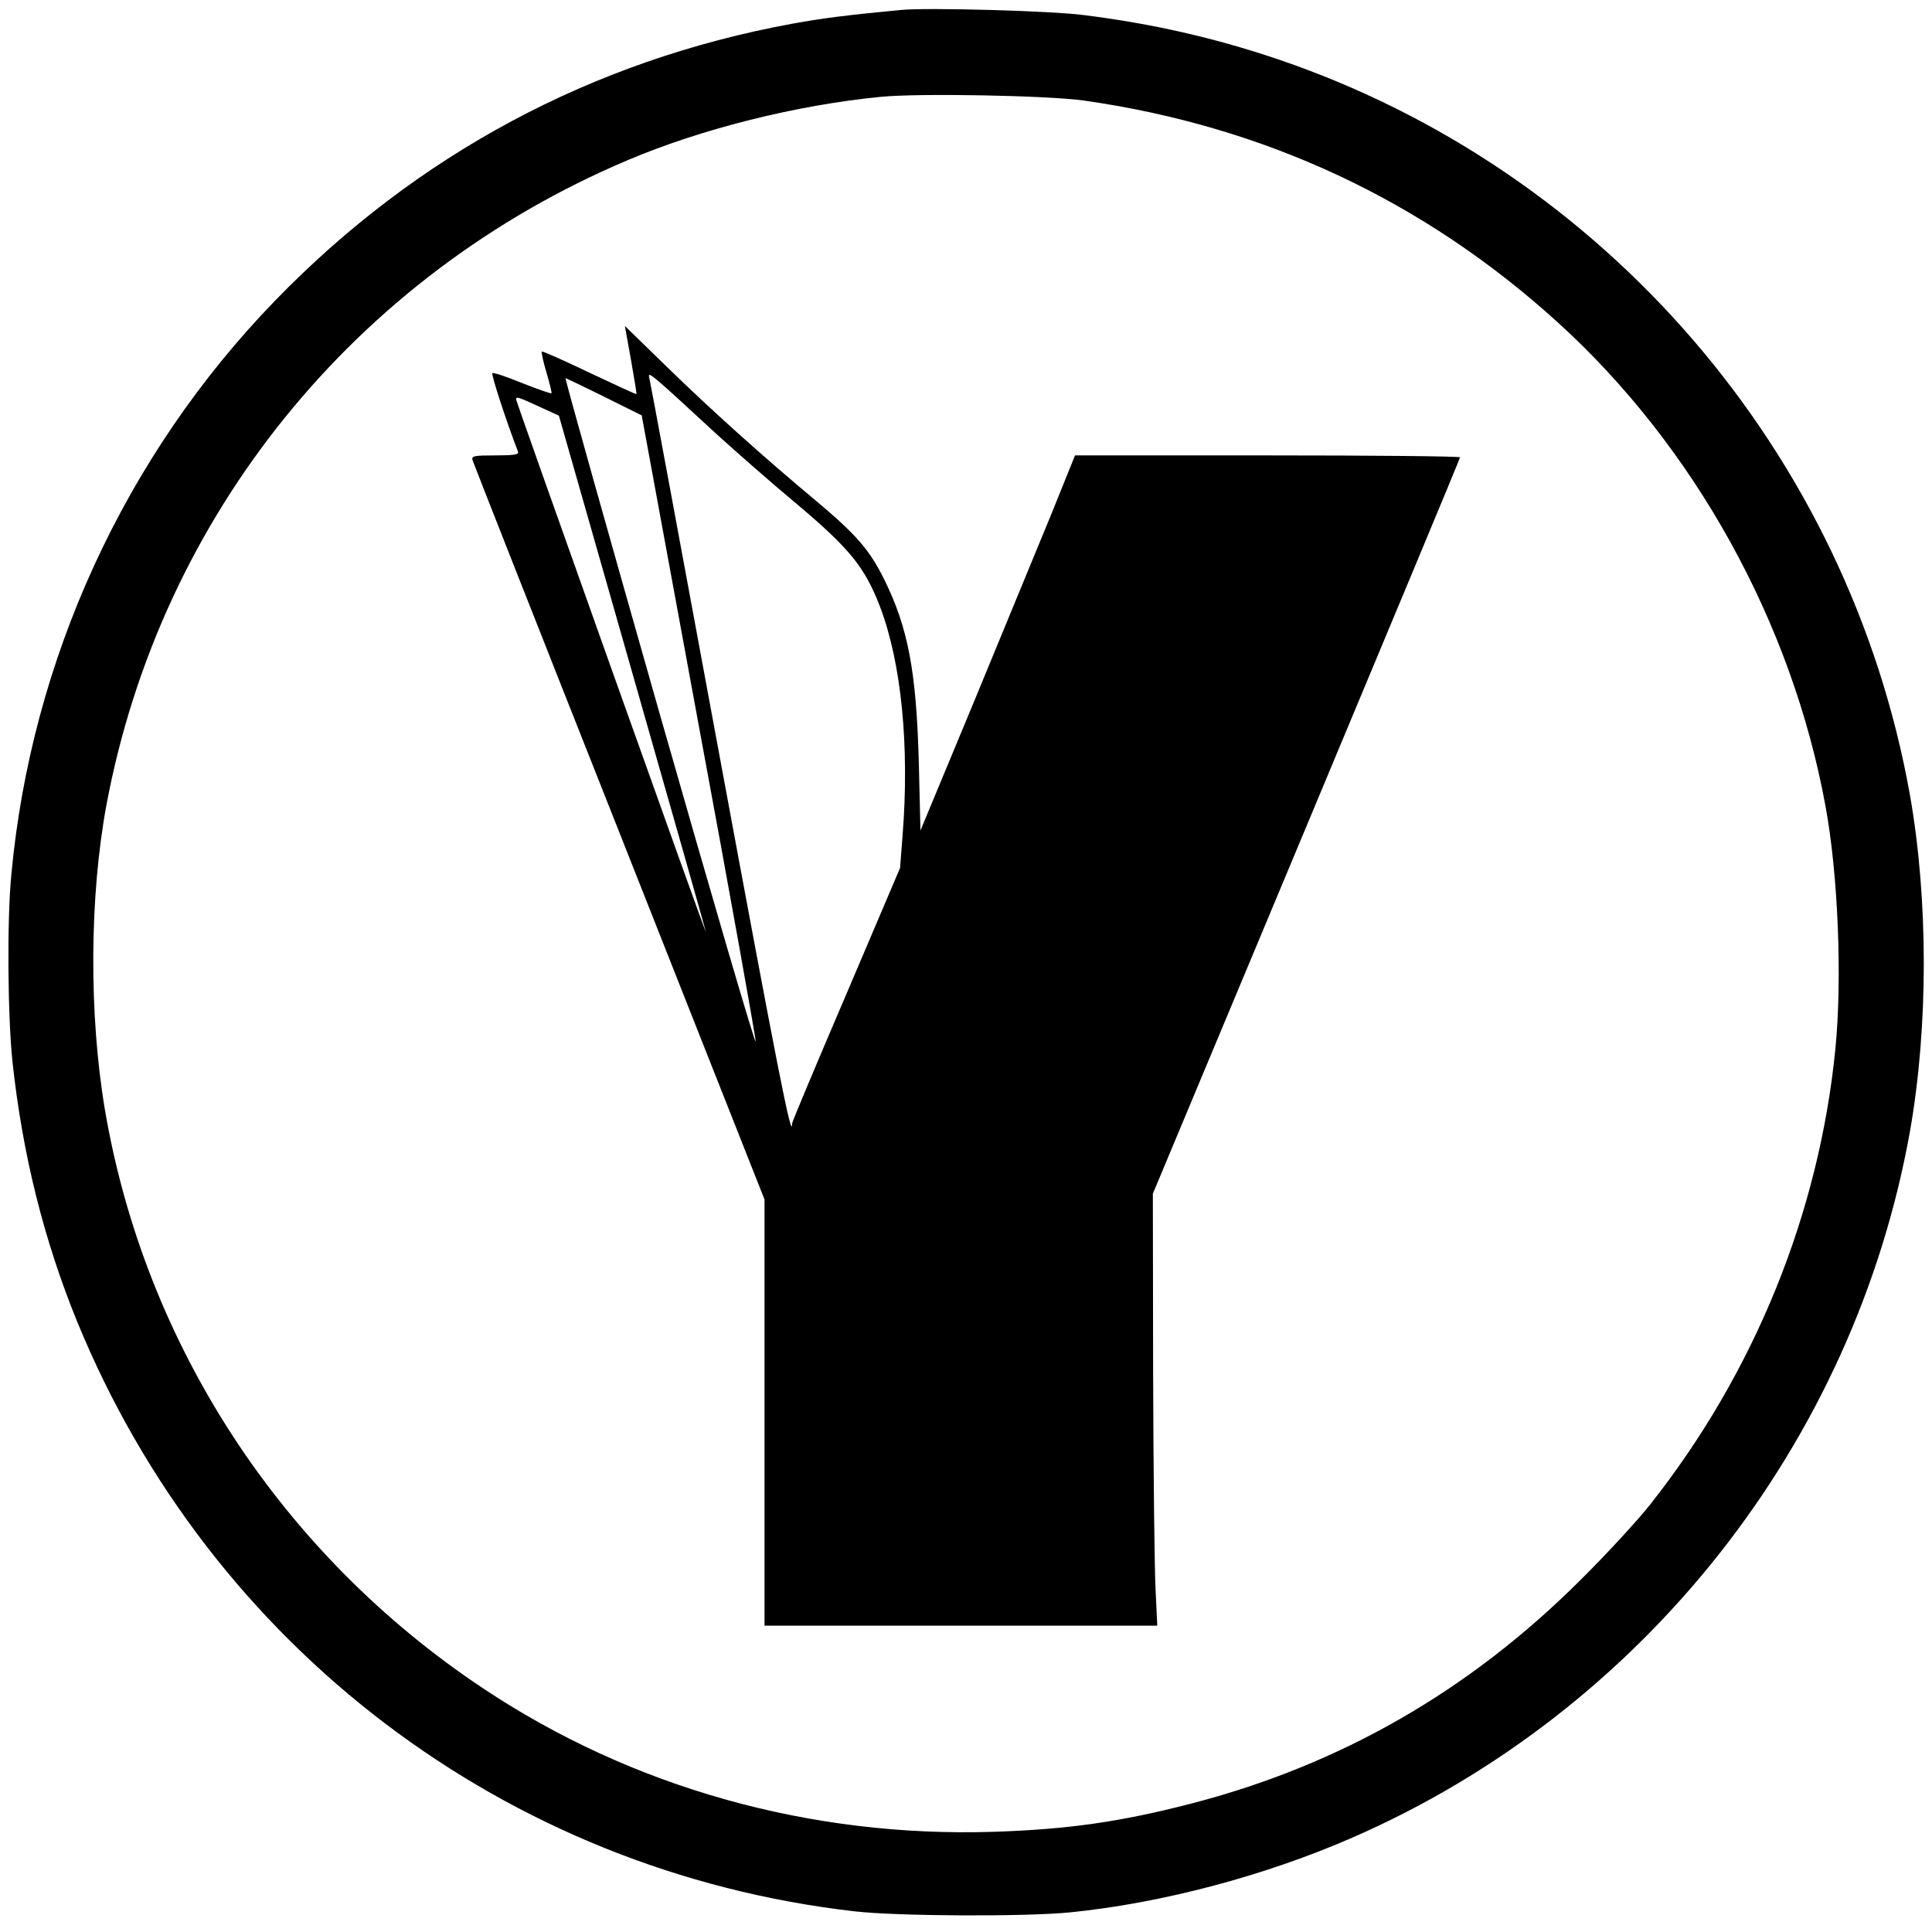
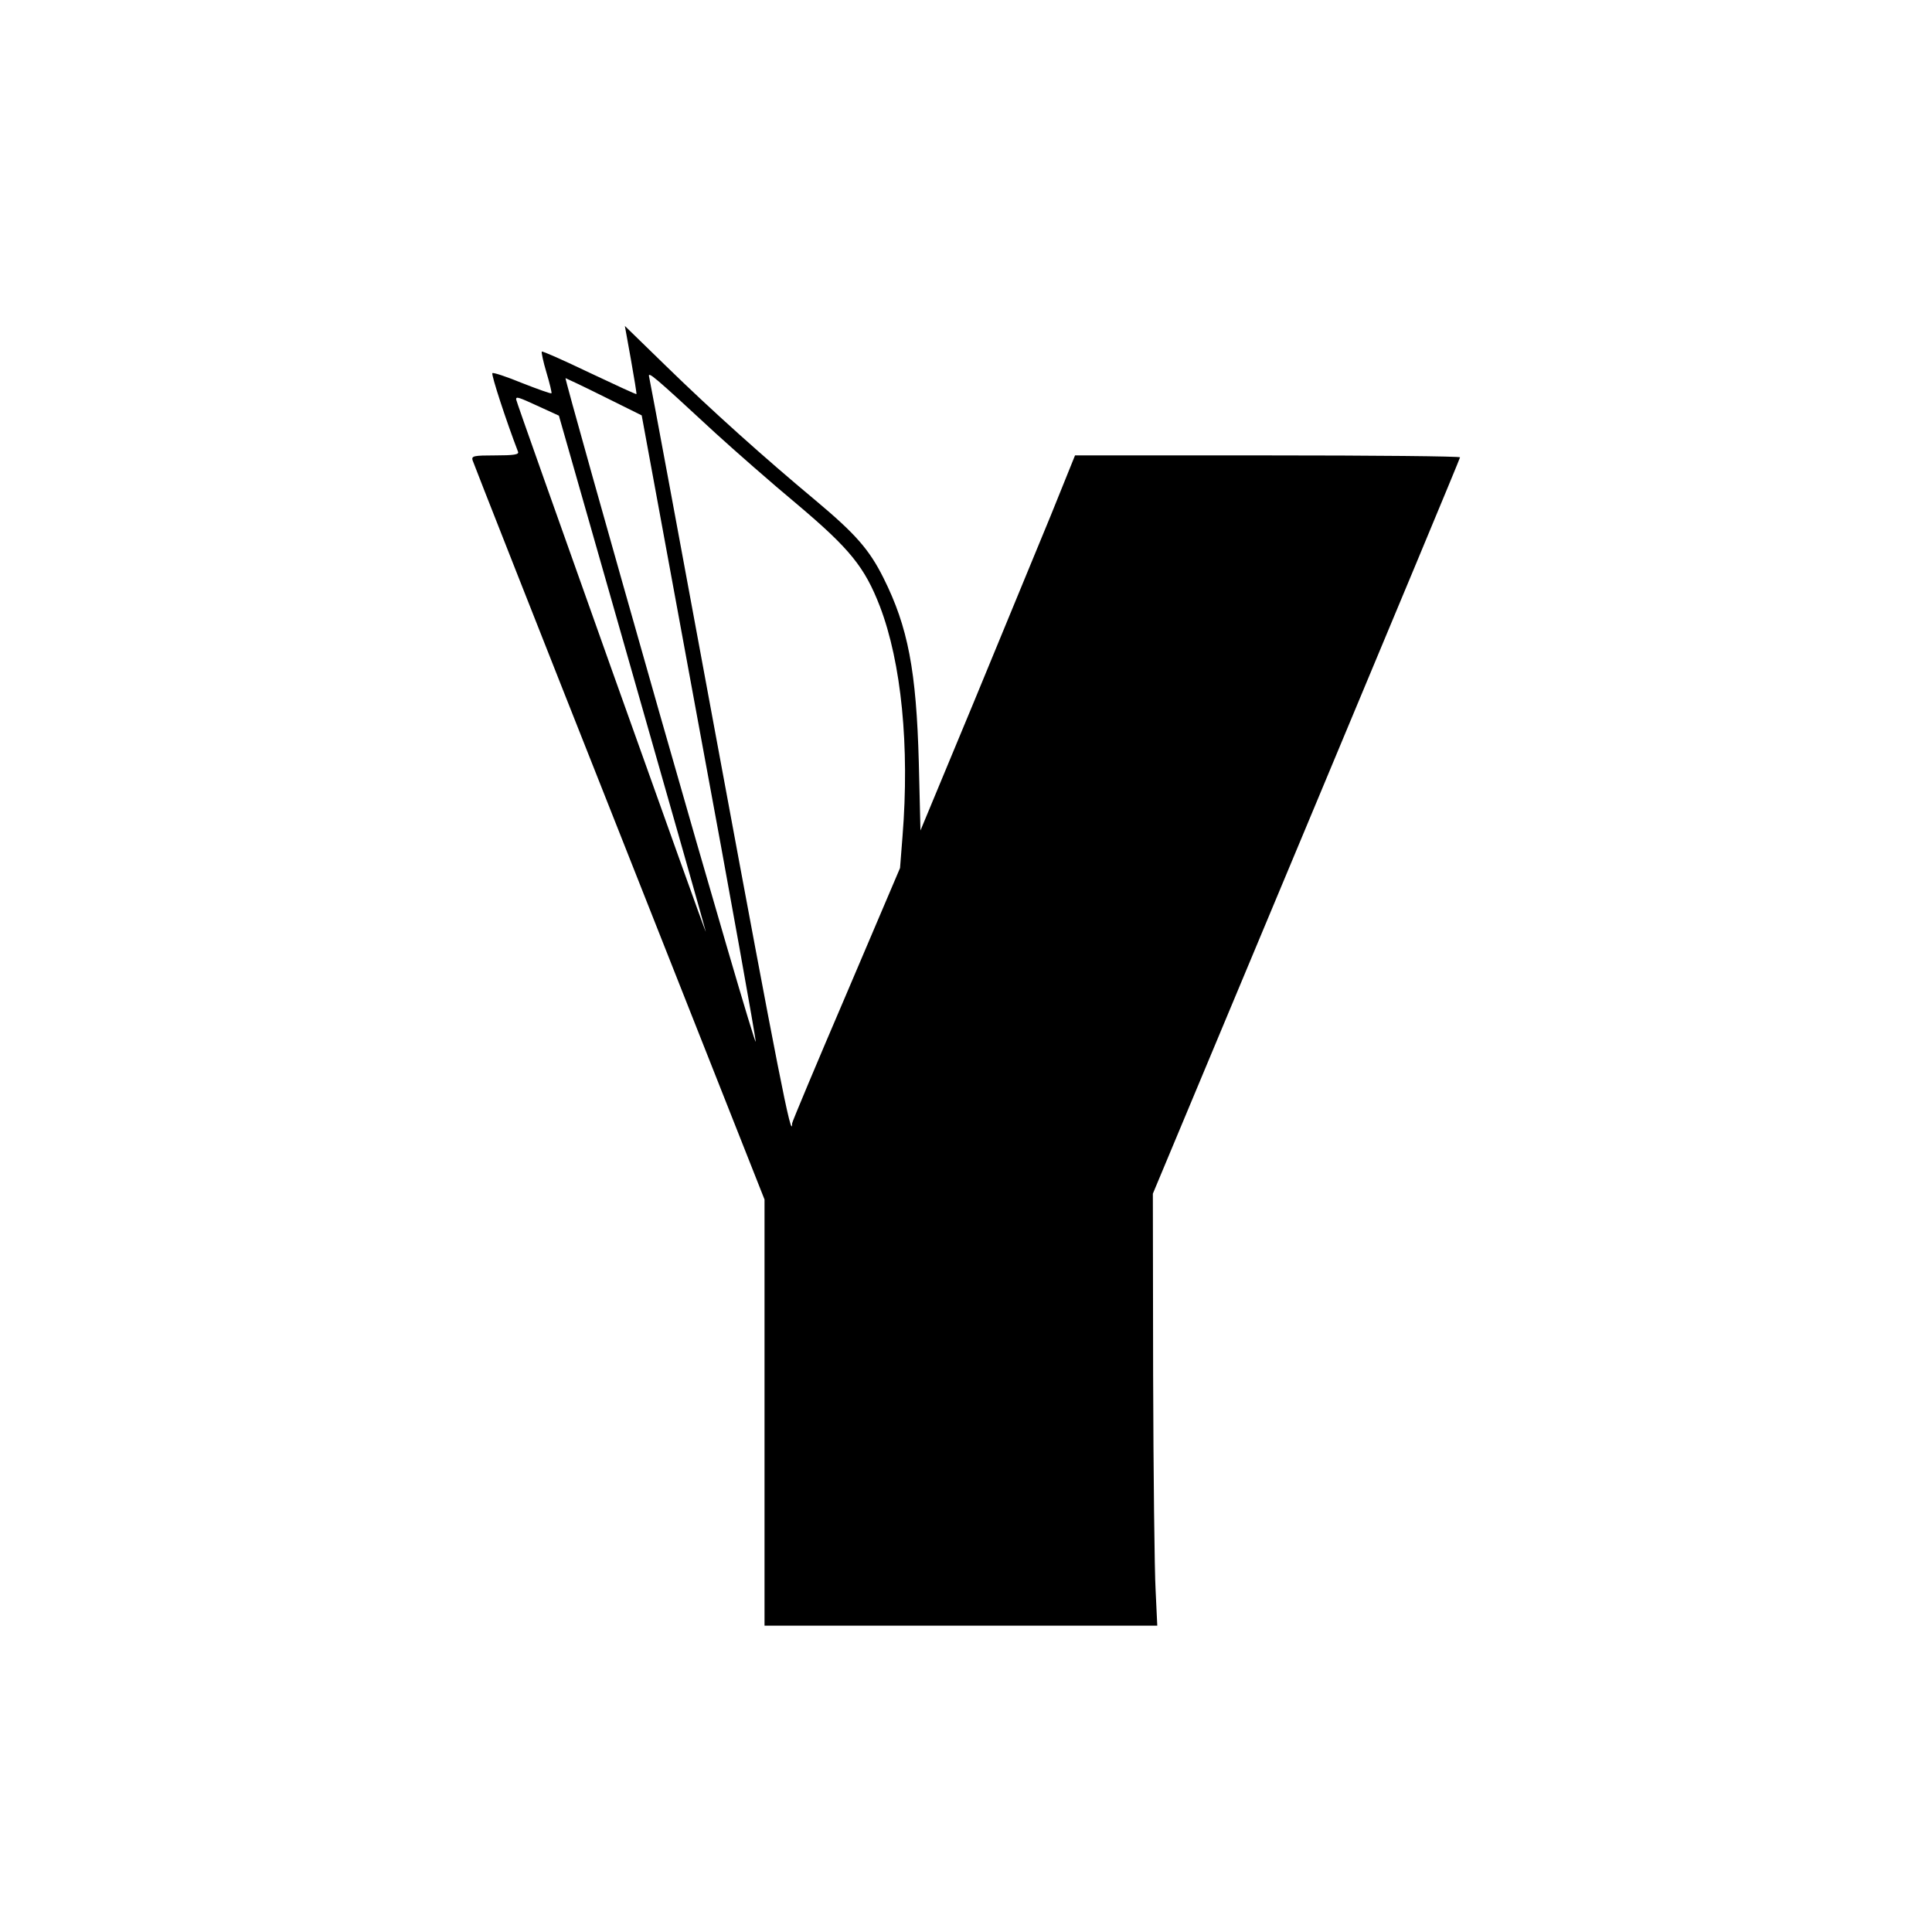
<svg xmlns="http://www.w3.org/2000/svg" version="1.0" width="700pt" height="700pt" viewBox="0 0 700 700" preserveAspectRatio="xMidYMid meet">
  <g transform="translate(0,700) scale(0.1,-0.1)" fill="#000000" stroke="none">
-     <path d="M3265 6964 c-207 -20 -278 -29 -395 -50 -724 -133 -1360 -473 -1875 -1005 -543 -561 -882 -1299 -954 -2079 -16 -165 -13 -511 4 -675 36 -336 114 -649 236 -947 484 -1177 1553 -1988 2814 -2133 155 -18 617 -20 781 -4 331 33 706 132 1024 271 1052 459 1818 1429 2020 2558 67 380 67 840 0 1220 -221 1237 -1105 2265 -2295 2667 -226 76 -449 127 -695 158 -118 16 -571 28 -665 19z m660 -328 c656 -93 1232 -362 1718 -803 495 -449 849 -1087 971 -1753 46 -249 61 -625 36 -880 -59 -596 -293 -1173 -671 -1651 -45 -57 -159 -181 -253 -274 -403 -402 -870 -670 -1411 -810 -256 -66 -444 -93 -715 -102 -664 -21 -1310 160 -1850 520 -730 486 -1225 1244 -1370 2097 -58 345 -56 772 6 1105 196 1046 900 1917 1889 2335 267 113 609 199 915 229 139 14 603 5 735 -13z" />
    <path d="M2286 5697 c12 -67 21 -123 20 -125 -2 -1 -78 34 -171 78 -92 44 -170 79 -172 76 -2 -2 5 -36 17 -76 12 -40 20 -74 18 -75 -2 -2 -50 15 -106 37 -56 23 -104 39 -108 36 -5 -5 50 -173 93 -285 4 -10 -16 -13 -82 -13 -78 0 -87 -2 -83 -17 3 -10 242 -617 532 -1349 l526 -1330 0 -772 0 -772 711 0 712 0 -6 128 c-4 70 -8 422 -9 782 l-1 655 556 1330 c306 732 557 1334 557 1338 0 4 -314 7 -697 7 l-698 0 -88 -218 c-49 -119 -175 -425 -280 -679 l-192 -462 -6 247 c-9 332 -39 490 -128 668 -52 104 -102 160 -245 280 -186 155 -378 327 -542 487 l-150 146 22 -122z m306 -266 c68 -62 201 -179 296 -258 192 -162 245 -228 300 -370 78 -204 108 -507 82 -833 l-9 -115 -195 -458 c-108 -252 -196 -462 -196 -467 0 -73 -53 198 -264 1337 -137 741 -251 1356 -254 1367 -6 23 14 6 240 -203z m-402 131 l135 -67 207 -1125 c115 -619 207 -1134 206 -1144 -2 -11 -159 526 -349 1192 -190 667 -343 1212 -340 1212 3 -1 67 -31 141 -68z m-237 -35 l72 -33 264 -925 c145 -508 266 -933 268 -944 2 -11 -151 417 -341 950 -190 534 -346 973 -346 978 0 11 7 9 83 -26z" />
  </g>
</svg>